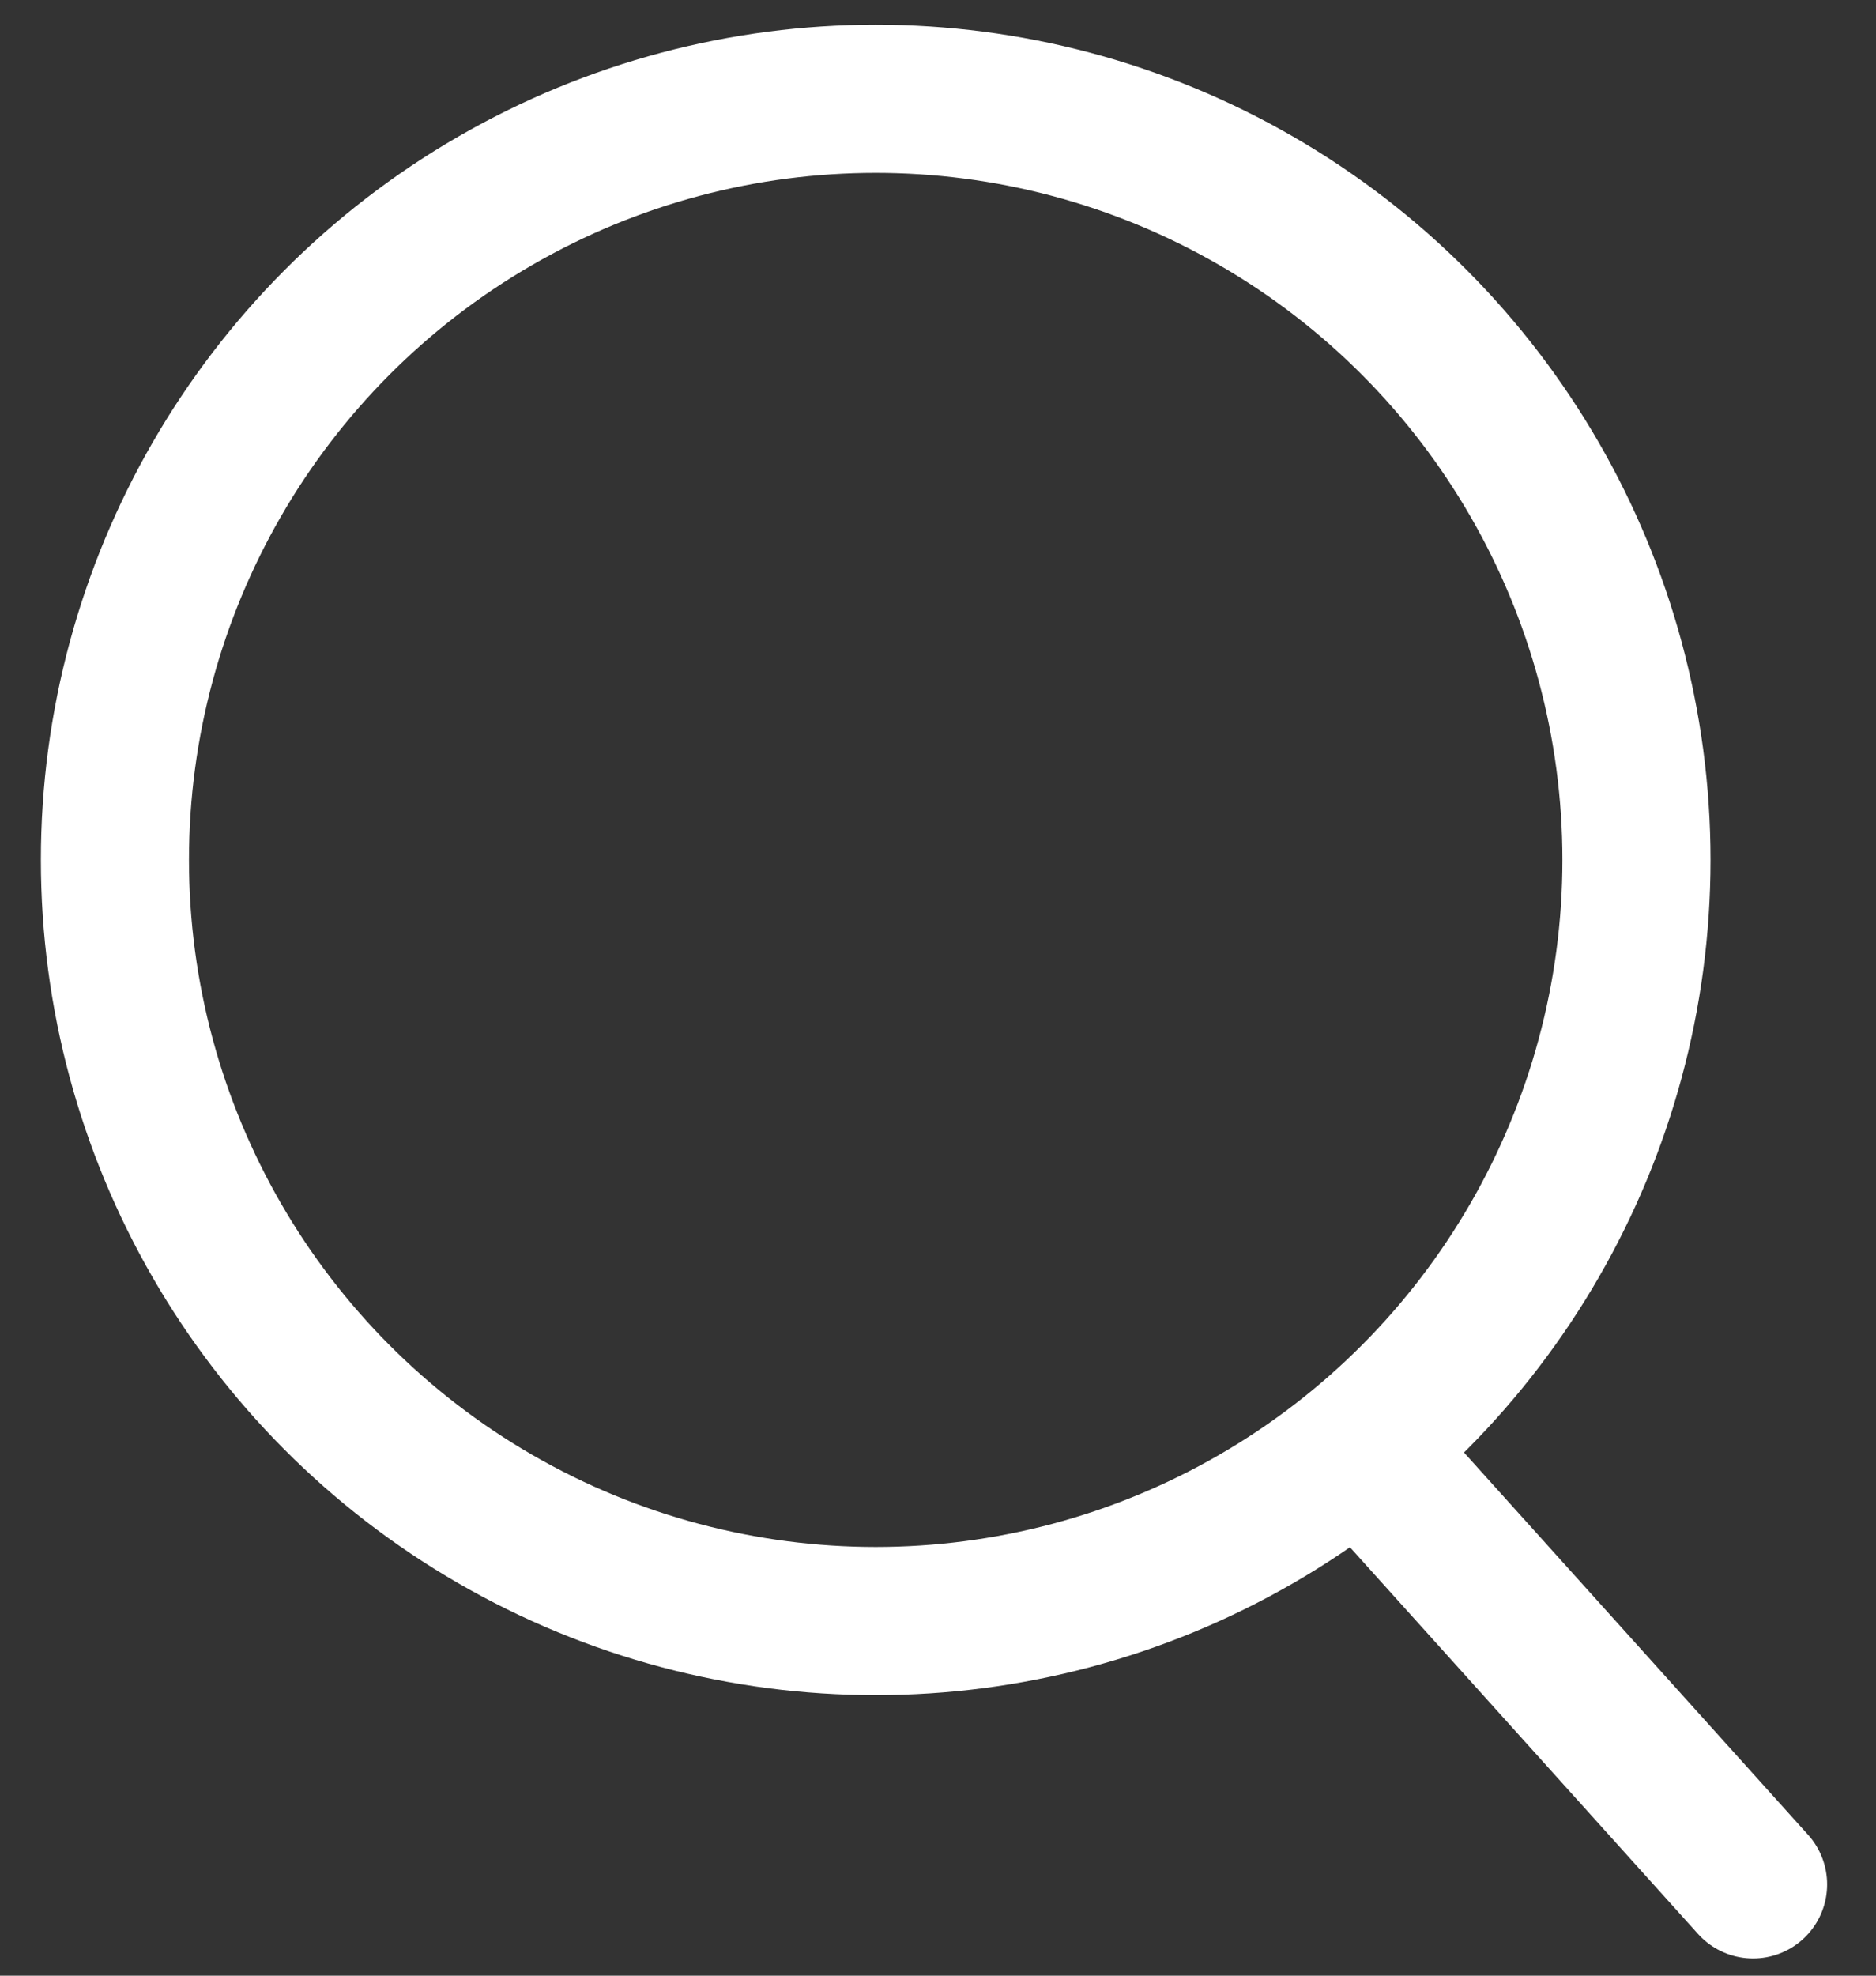
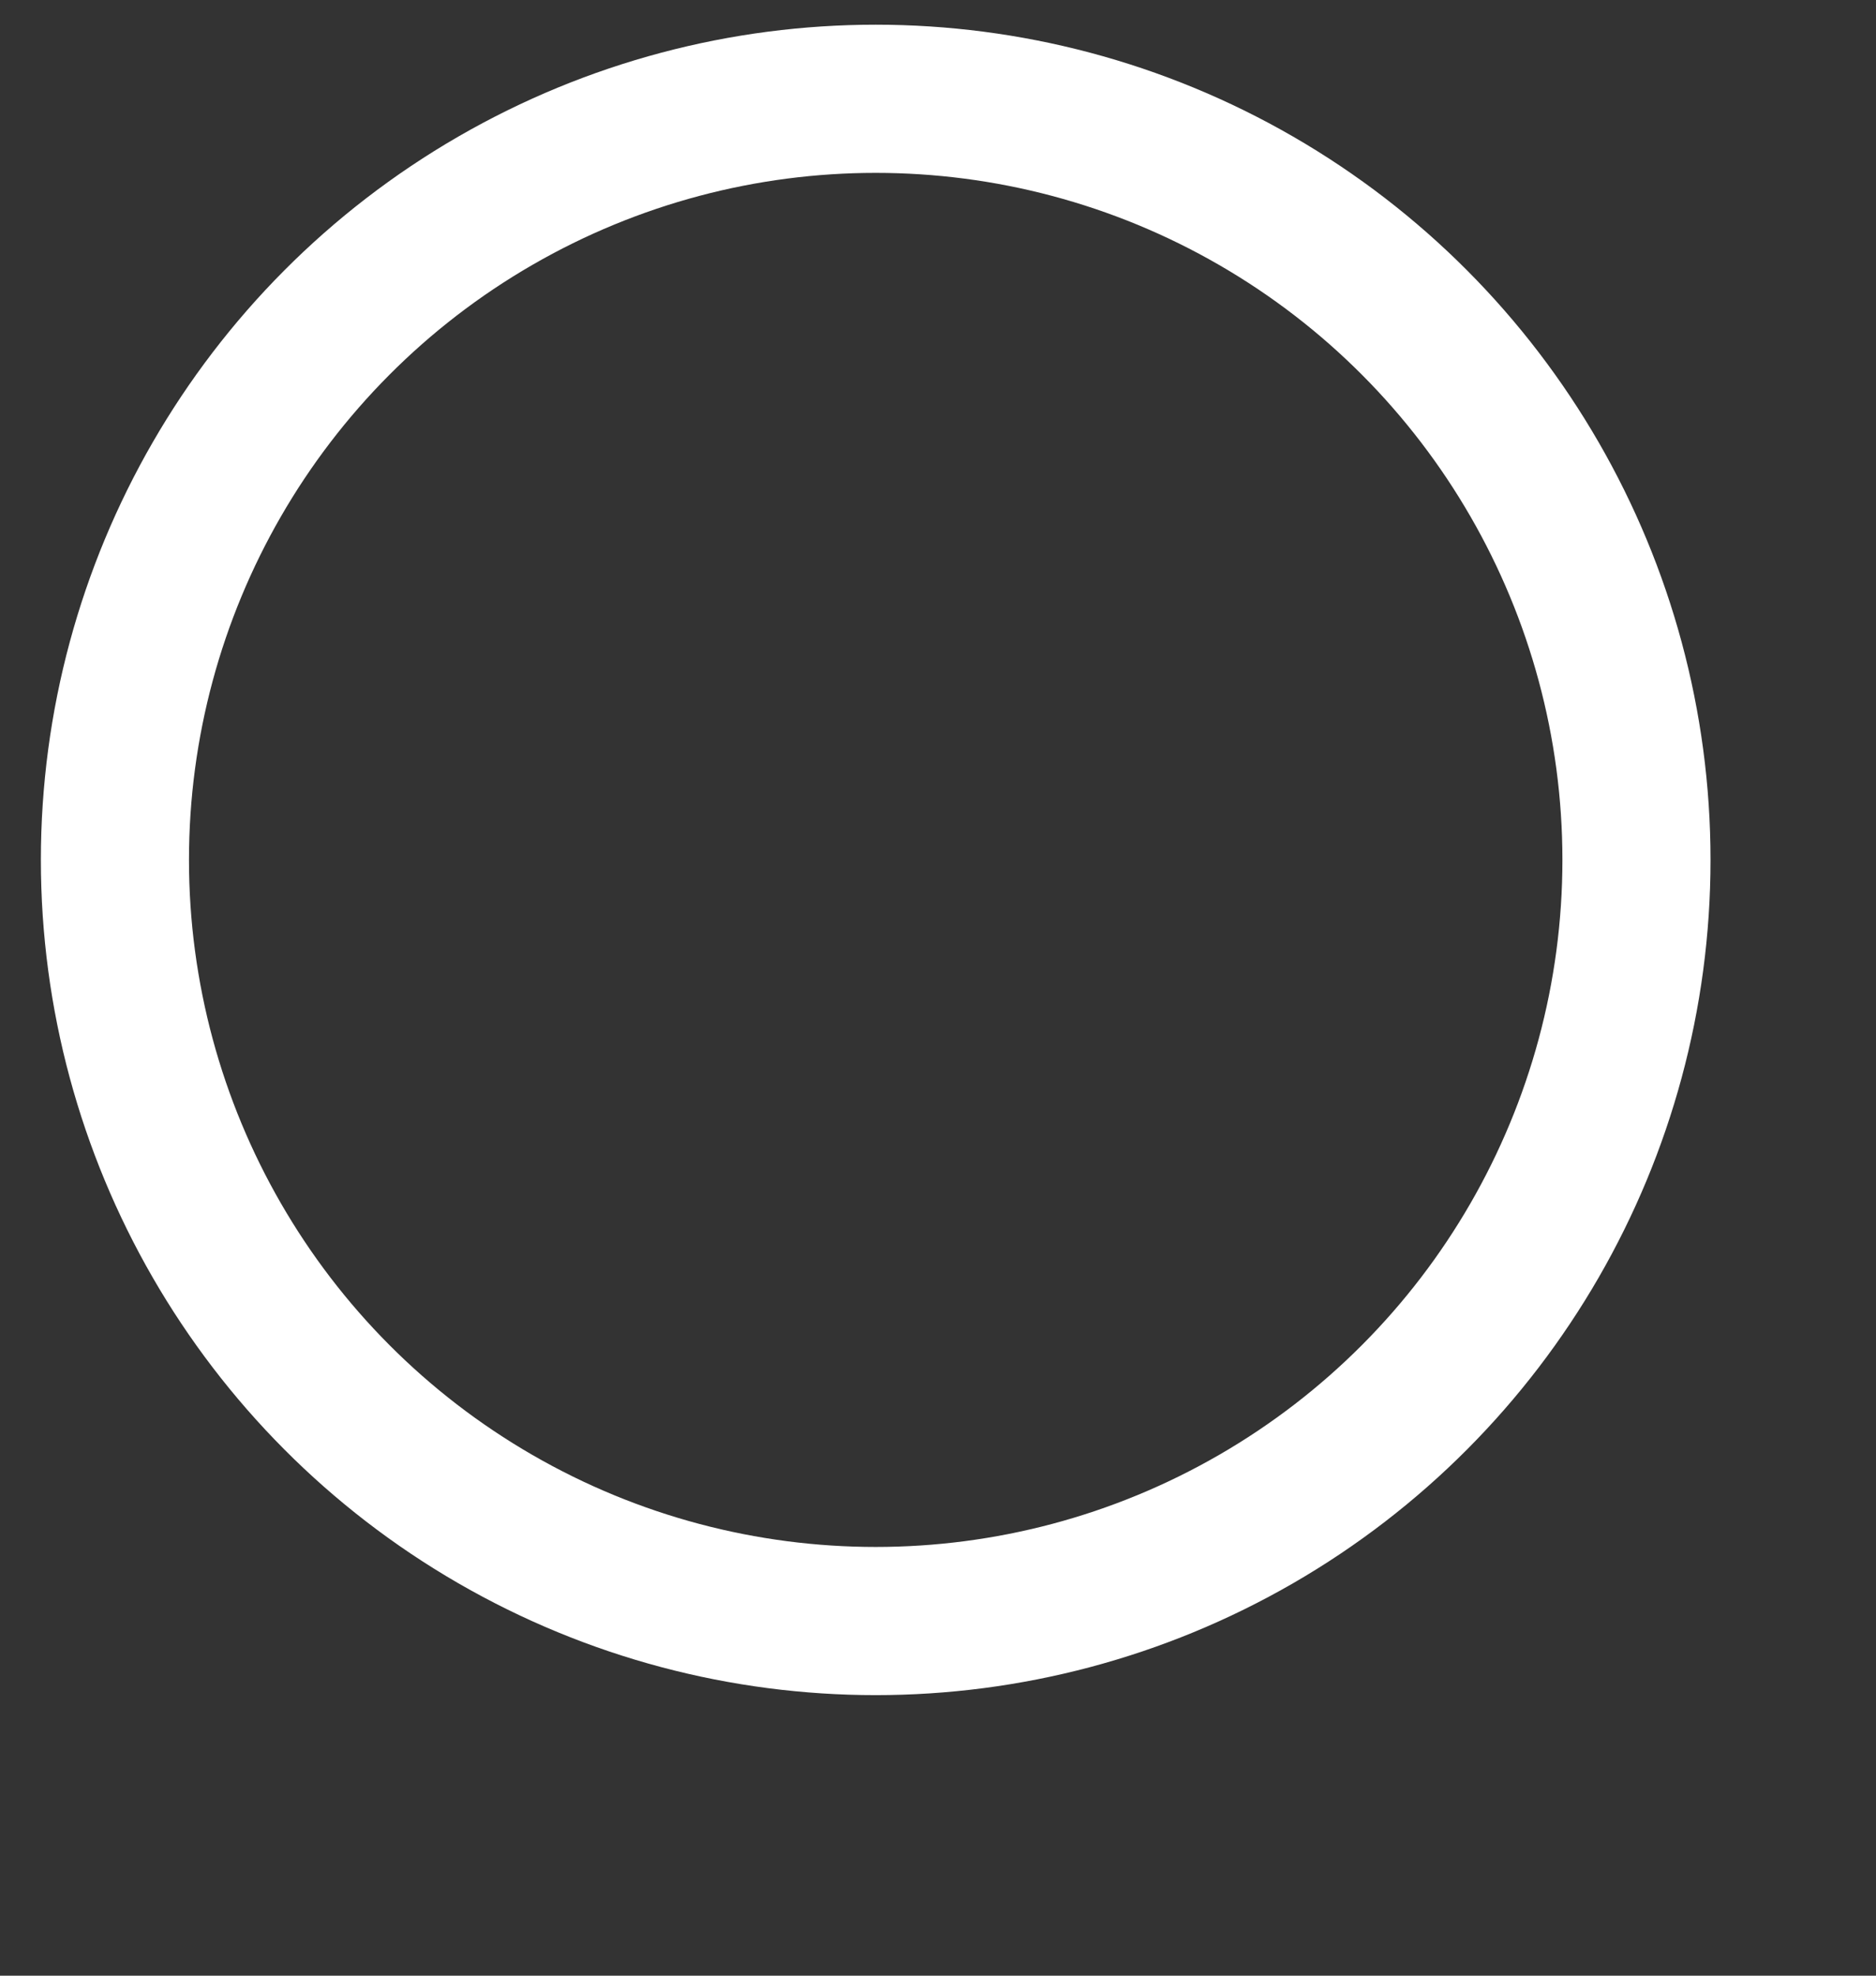
<svg xmlns="http://www.w3.org/2000/svg" width="19" height="20" viewBox="0 0 19 20" fill="none">
  <rect x="0" y="0" width="19" height="20" fill="#333333" stroke="none" />
  <circle cx="8.869" cy="8.705" r="7.705" stroke="white" stroke-width="1.5" stroke-linecap="round" stroke-linejoin="round" />
-   <path d="M14.109 15.027L17.755 19.076" stroke="white" stroke-width="1.5" stroke-linecap="round" stroke-linejoin="round" />
</svg>